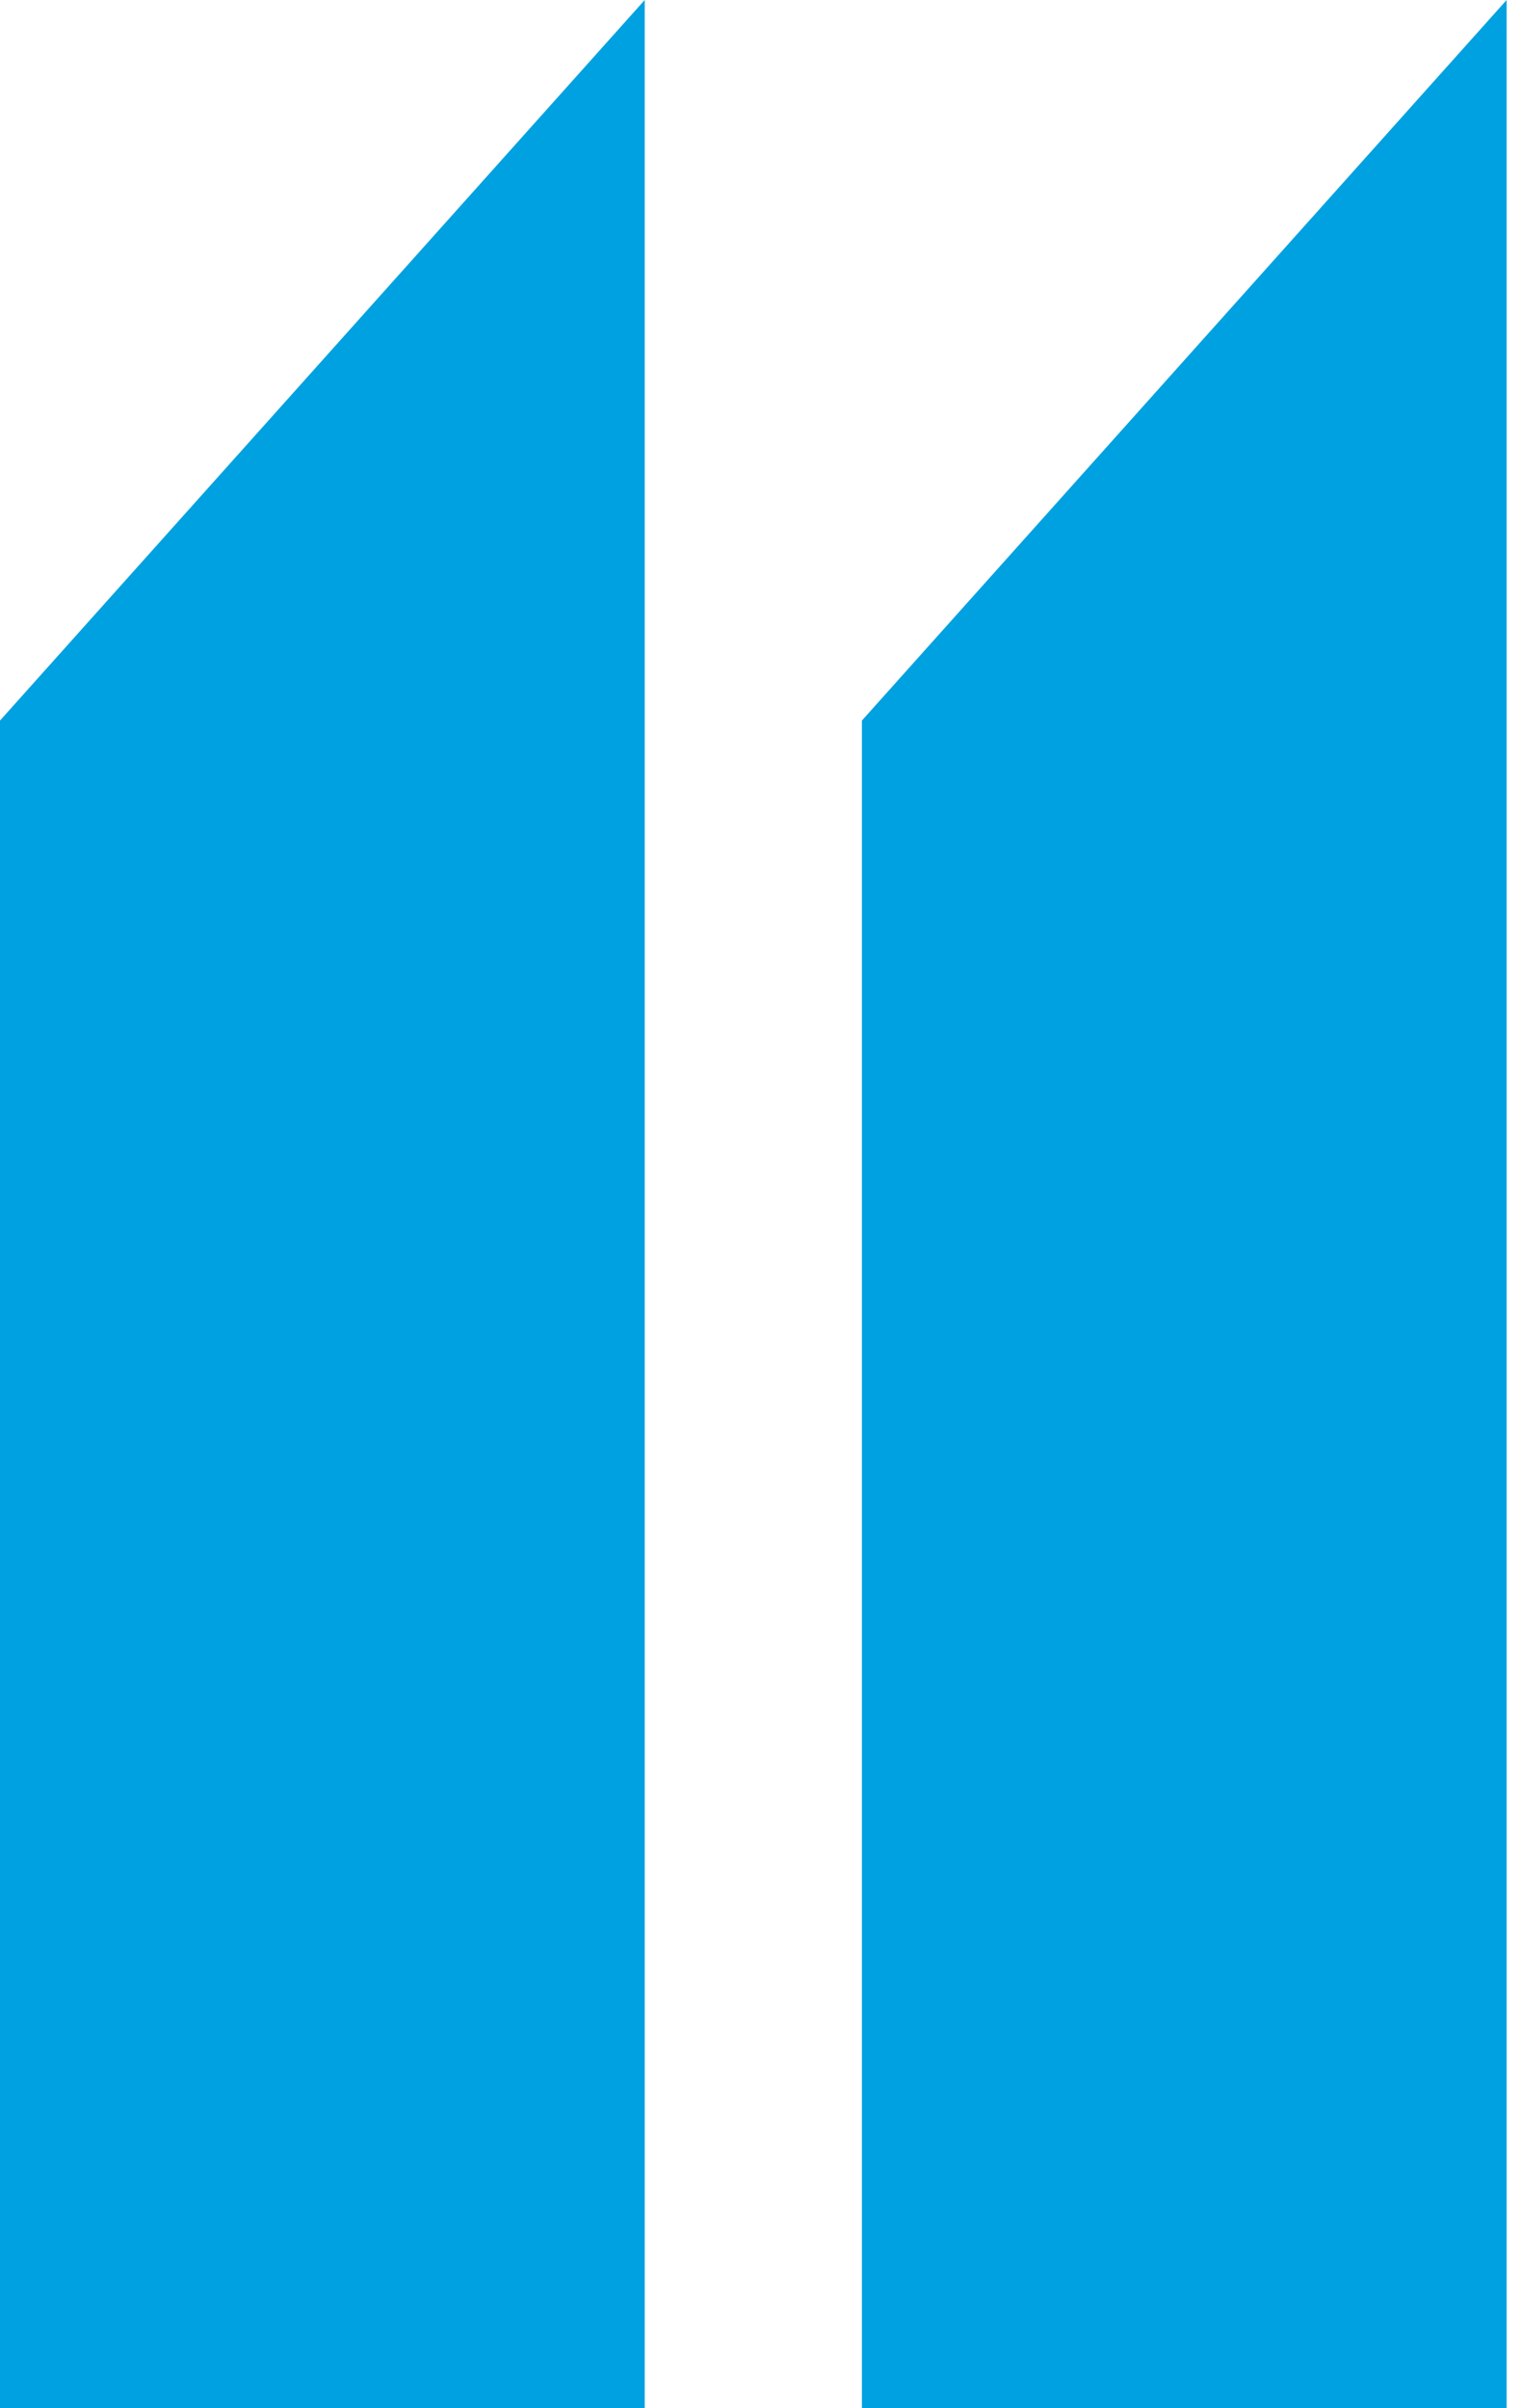
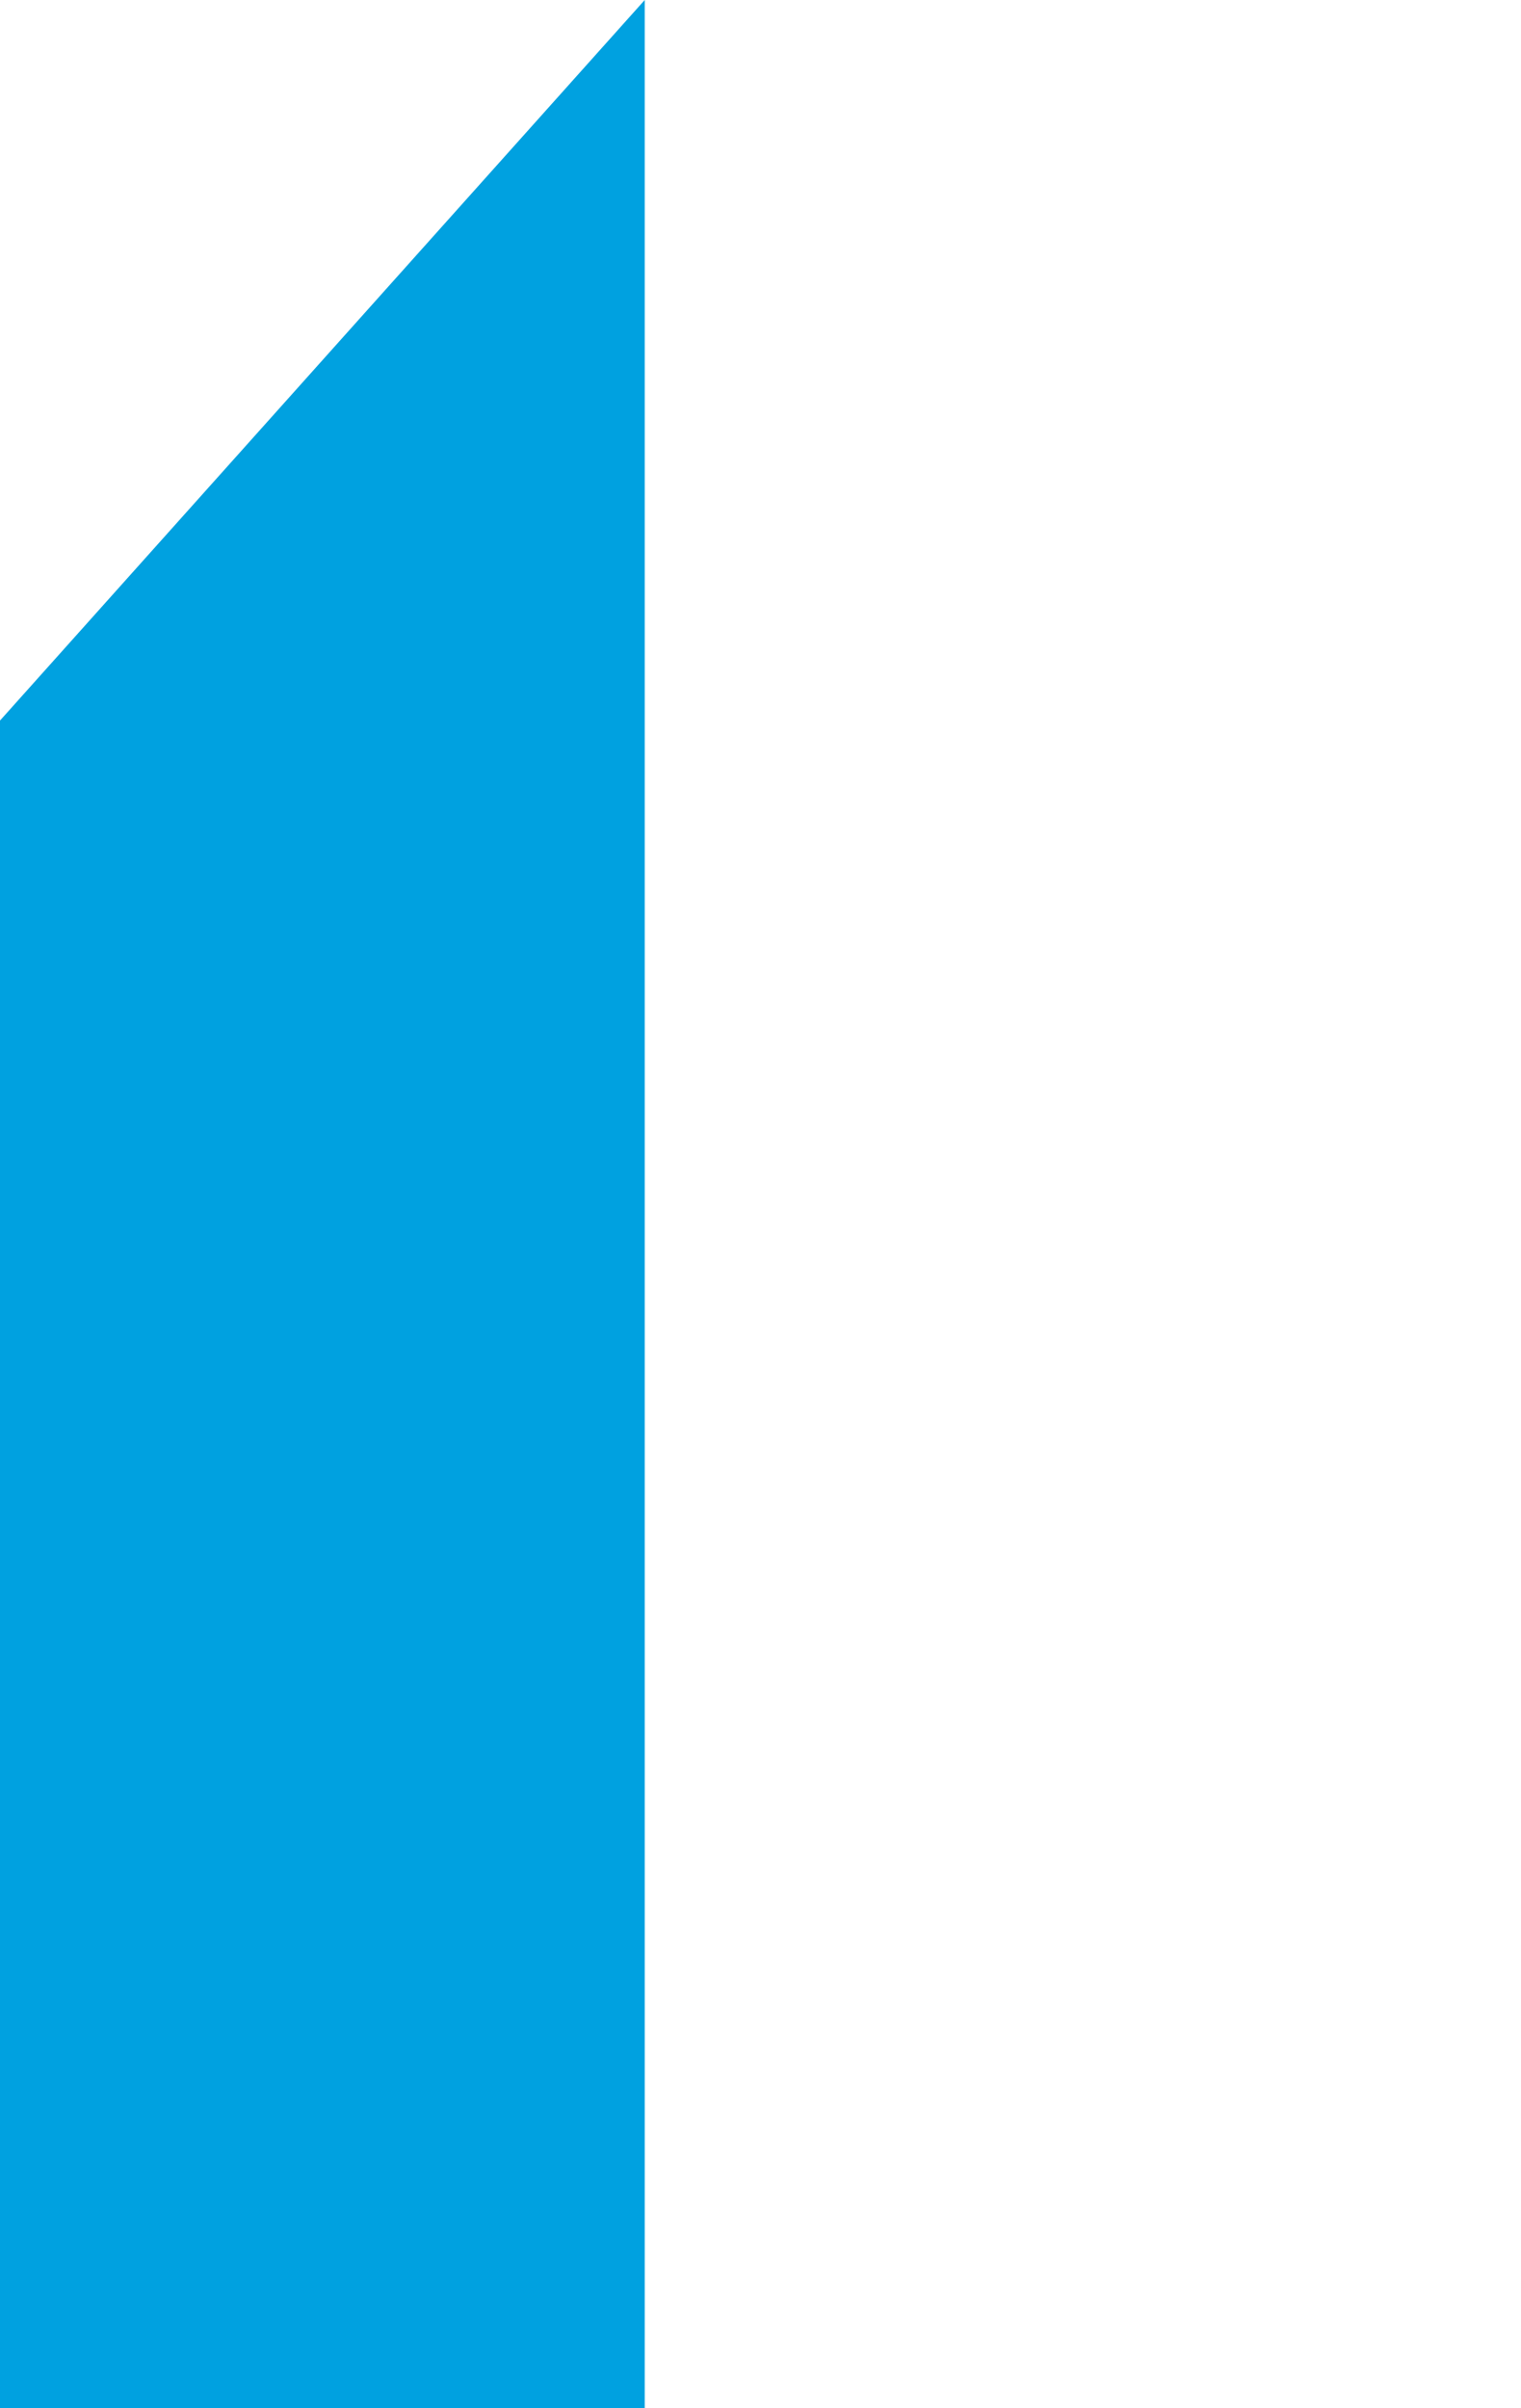
<svg xmlns="http://www.w3.org/2000/svg" width="60" height="95" viewBox="0 0 60 95" fill="none">
  <path d="M25.433 95V0L0 28.425V95H25.433Z" fill="#00A1E0" />
-   <path d="M59.433 95V0L34 28.425V95H59.433Z" fill="#00A1E0" />
</svg>